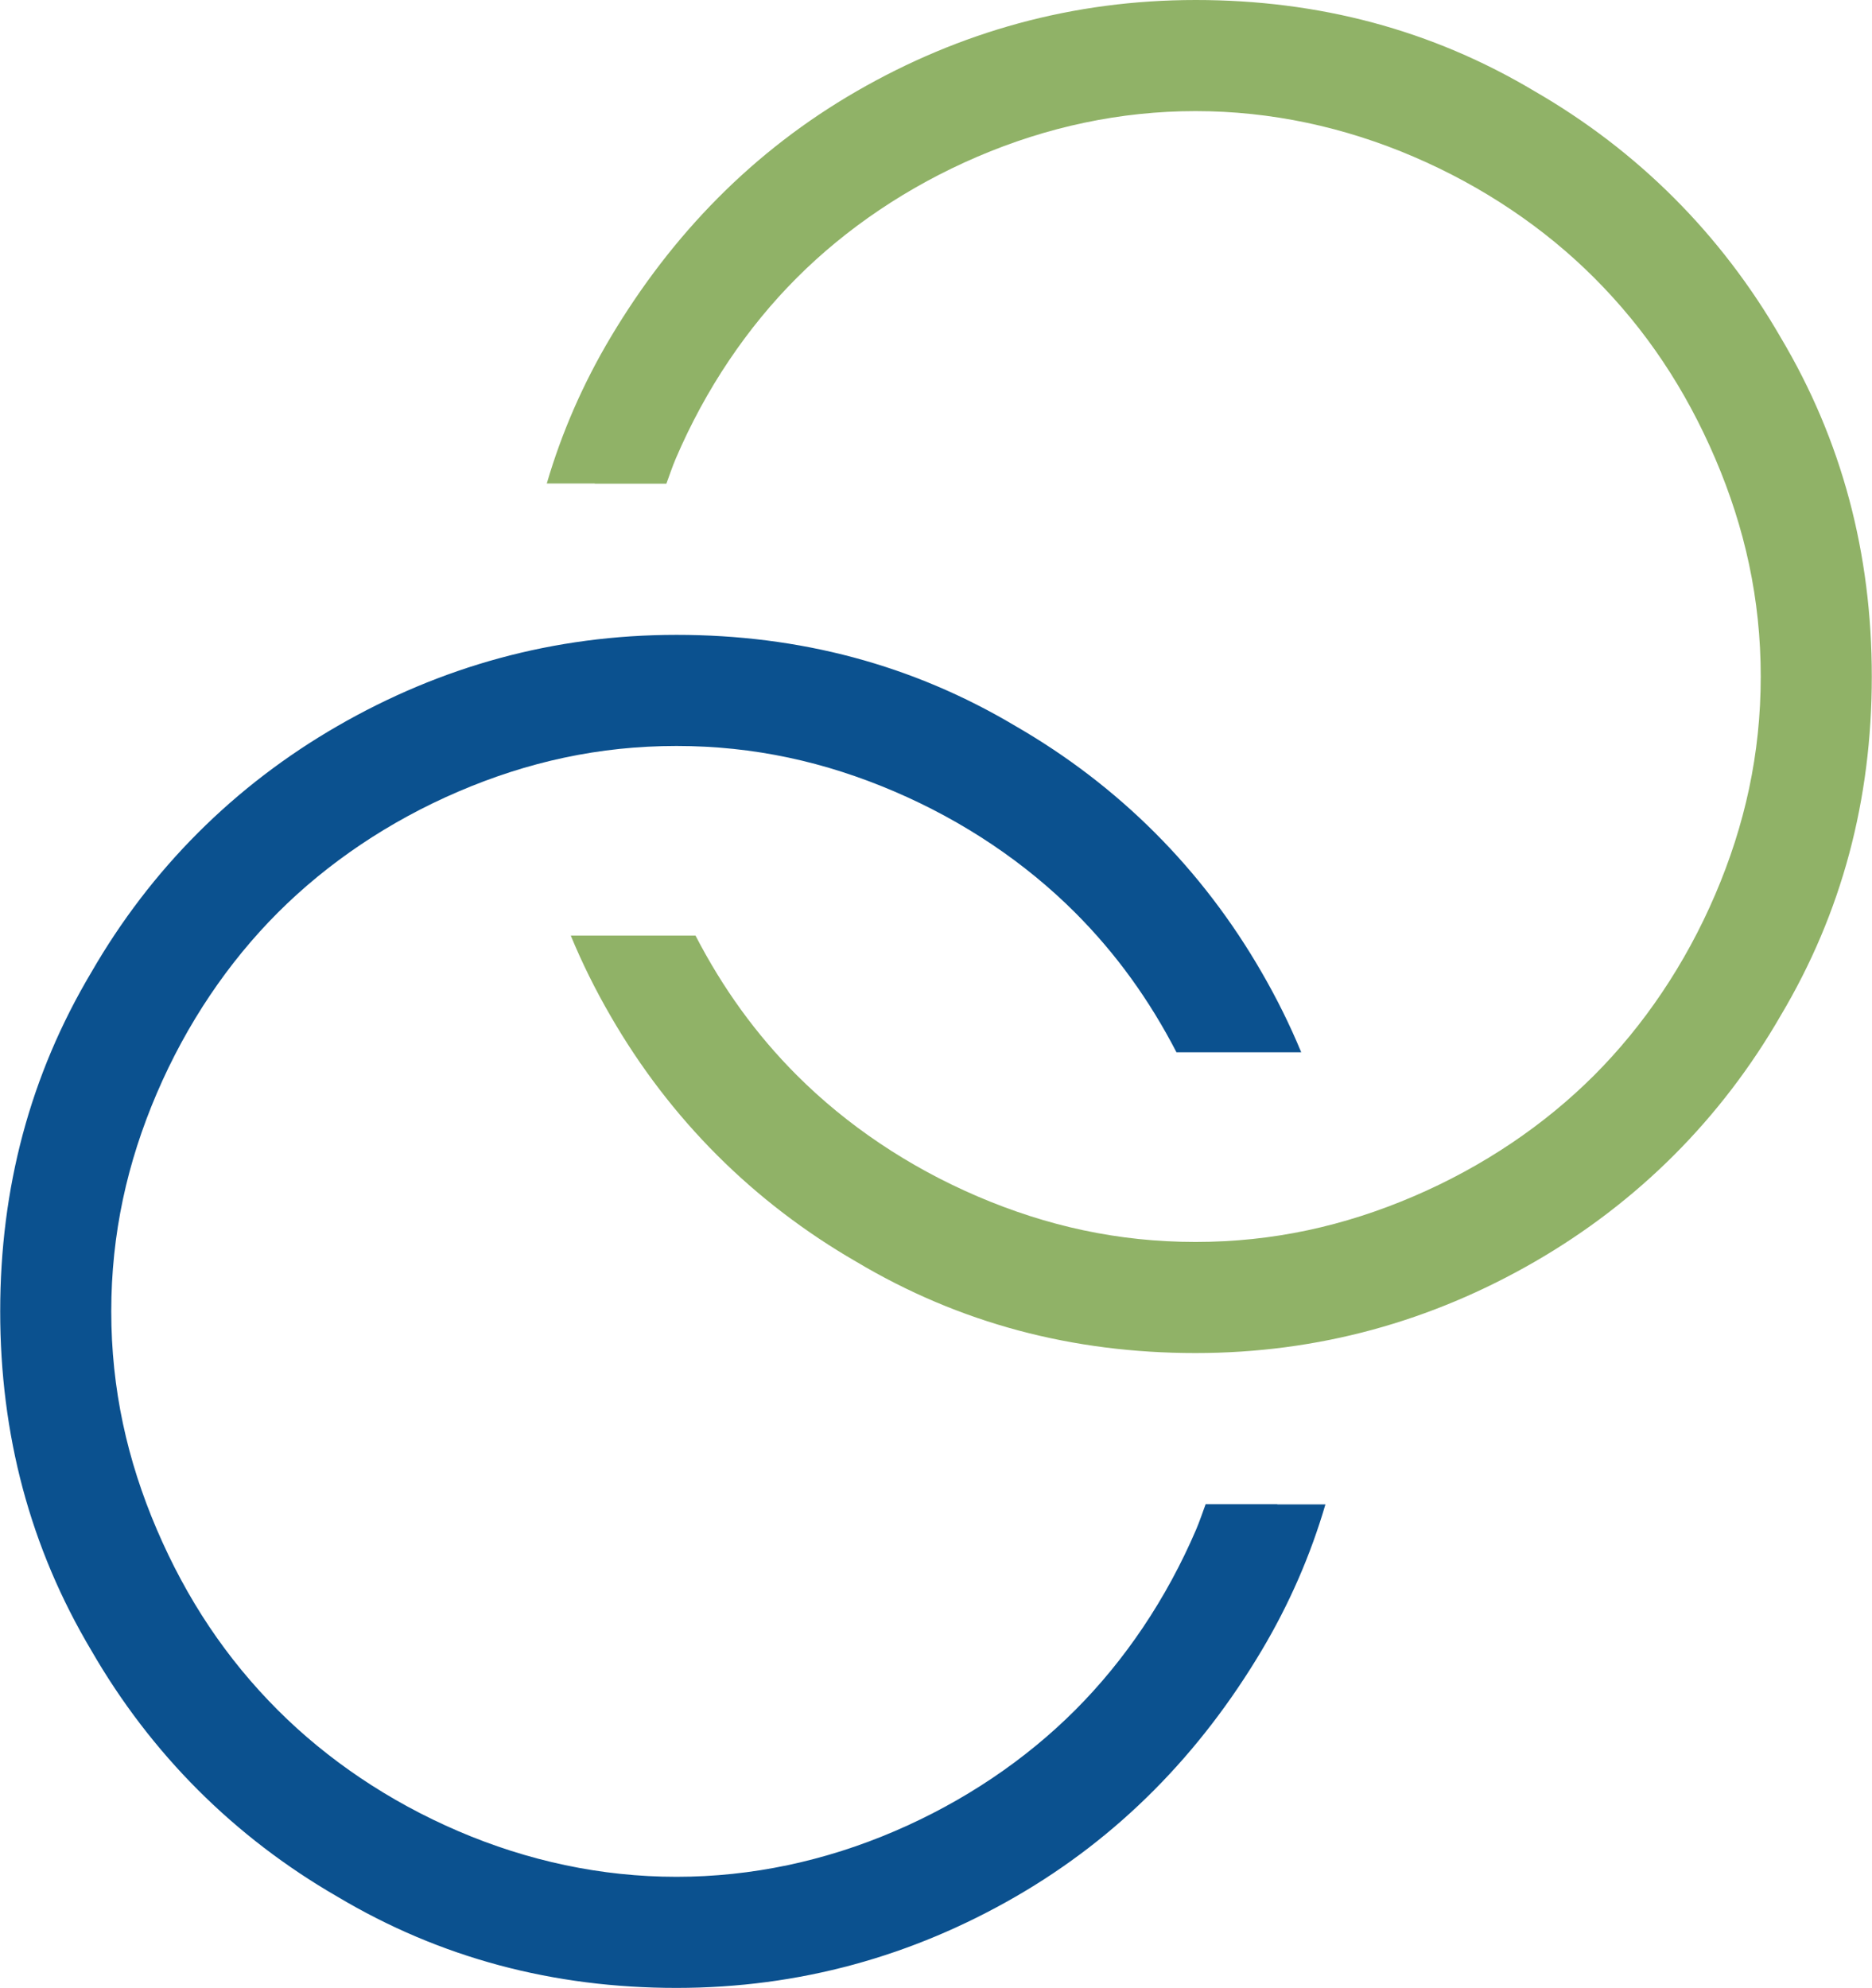
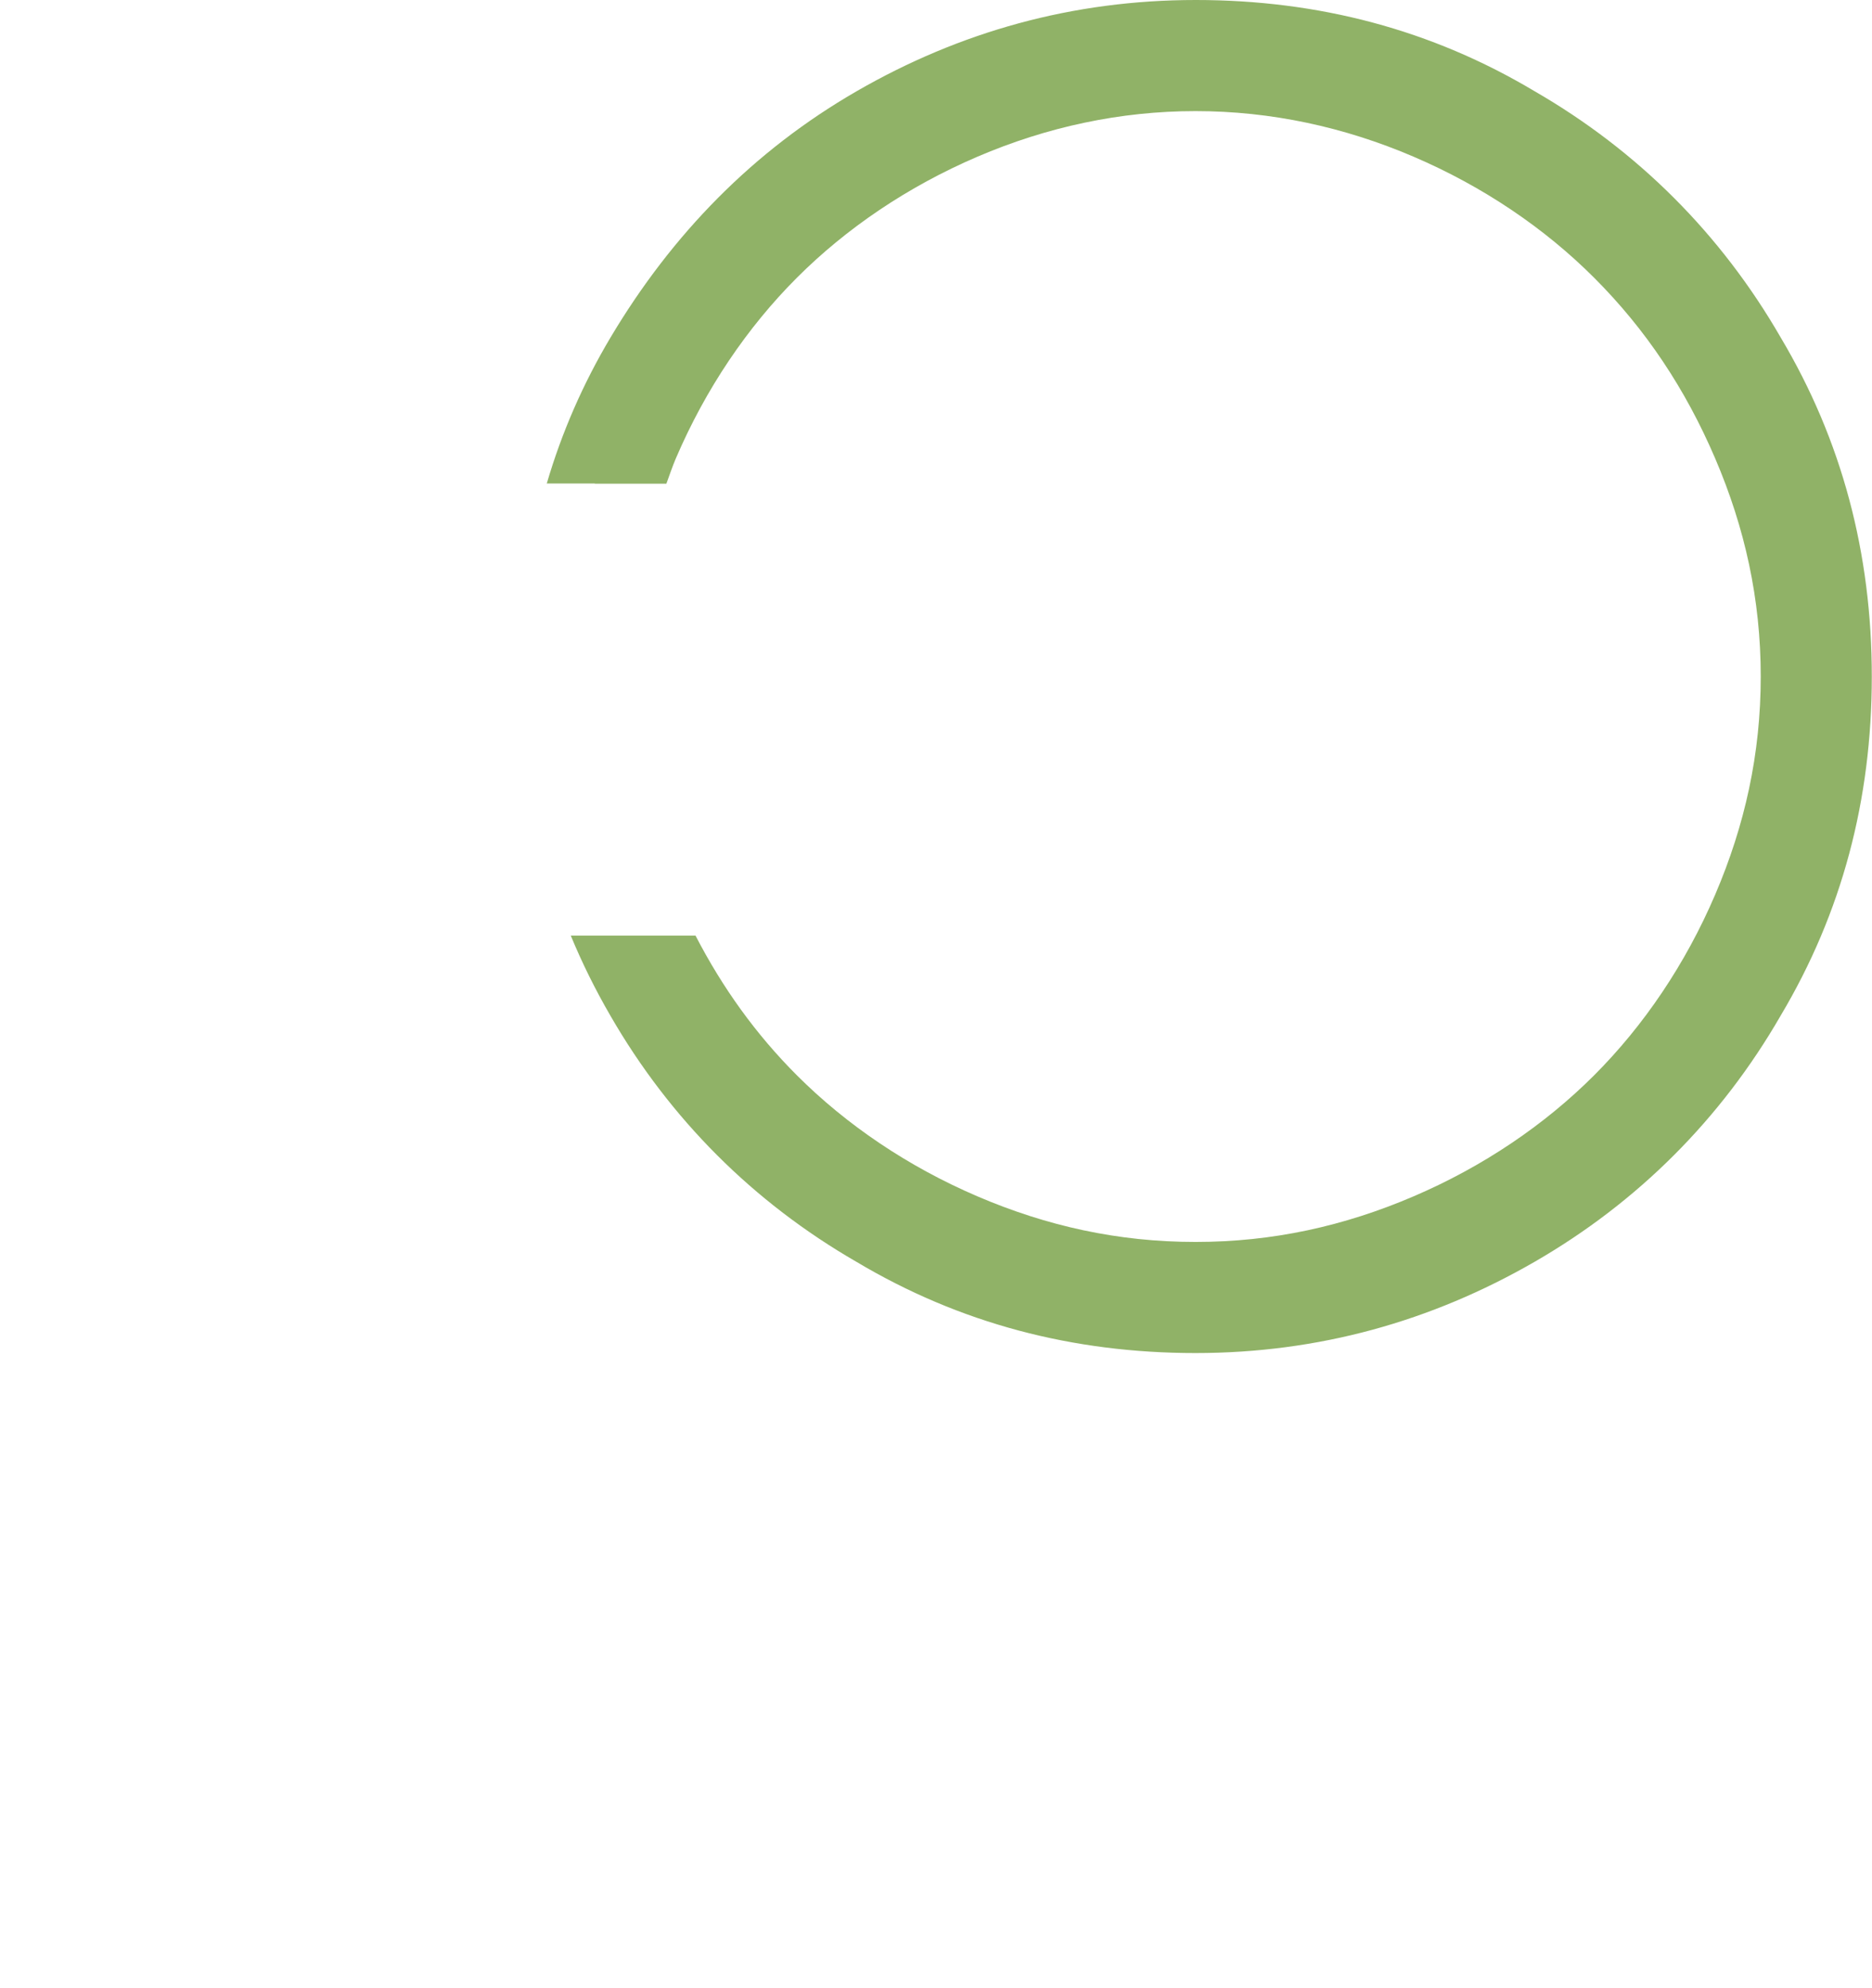
<svg xmlns="http://www.w3.org/2000/svg" data-name="Layer 1" viewBox="0 0 94.39 100.2">
-   <path fill="#0b518f" d="M64.4 75.82h-3.61c-.16.43-.3.86-.48 1.28-1.5 3.5-3.6 6.6-6.1 9.1s-5.6 4.6-9.1 6.1-7.2 2.3-11 2.3-7.5-.8-11-2.3-6.6-3.6-9.1-6.1c-2.6-2.6-4.6-5.6-6.1-9.1s-2.3-7.1-2.3-11 .8-7.5 2.3-11 3.6-6.6 6.1-9.1 5.6-4.6 9.1-6.1 7.1-2.3 11-2.3 7.5.8 11 2.3 6.6 3.6 9.1 6.1c2.07 2.07 3.75 4.41 5.11 7.04h6.29c-.57-1.38-1.24-2.73-2-4.04-3-5.2-7.2-9.4-12.4-12.4-5.2-3.1-10.9-4.6-17.1-4.6s-11.9 1.6-17.1 4.6-9.4 7.2-12.4 12.4C1.51 54.2.01 59.9.01 66.1s1.5 11.9 4.6 17.1c3 5.2 7.2 9.4 12.4 12.4 5.2 3.1 10.9 4.6 17.1 4.6s11.9-1.6 17.1-4.6c5.2-3 9.3-7.2 12.4-12.4 1.4-2.35 2.47-4.81 3.22-7.37h-2.42z" />
  <path fill="#90b267" d="M29.99 24.38h3.61c.16-.43.3-.86.48-1.28 1.5-3.5 3.6-6.6 6.1-9.1s5.6-4.6 9.1-6.1 7.2-2.3 11-2.3 7.5.8 11 2.3 6.6 3.6 9.1 6.1c2.6 2.6 4.6 5.6 6.1 9.1s2.3 7.1 2.3 11-.8 7.5-2.3 11-3.6 6.6-6.1 9.1-5.6 4.6-9.1 6.1-7.1 2.3-11 2.3-7.5-.8-11-2.3-6.6-3.6-9.1-6.1c-2.07-2.07-3.75-4.41-5.11-7.04h-6.29c.57 1.38 1.24 2.73 2 4.04 3 5.2 7.2 9.4 12.4 12.4 5.2 3.1 10.9 4.6 17.1 4.6 6.2 0 11.9-1.6 17.1-4.6s9.4-7.2 12.4-12.4c3.1-5.2 4.6-10.9 4.6-17.1 0-6.2-1.5-11.9-4.6-17.1-3-5.2-7.2-9.4-12.4-12.4C72.19 1.5 66.49 0 60.29 0s-11.9 1.6-17.1 4.6c-5.2 3-9.3 7.2-12.4 12.4-1.4 2.35-2.47 4.81-3.22 7.37h2.42z" />
</svg>